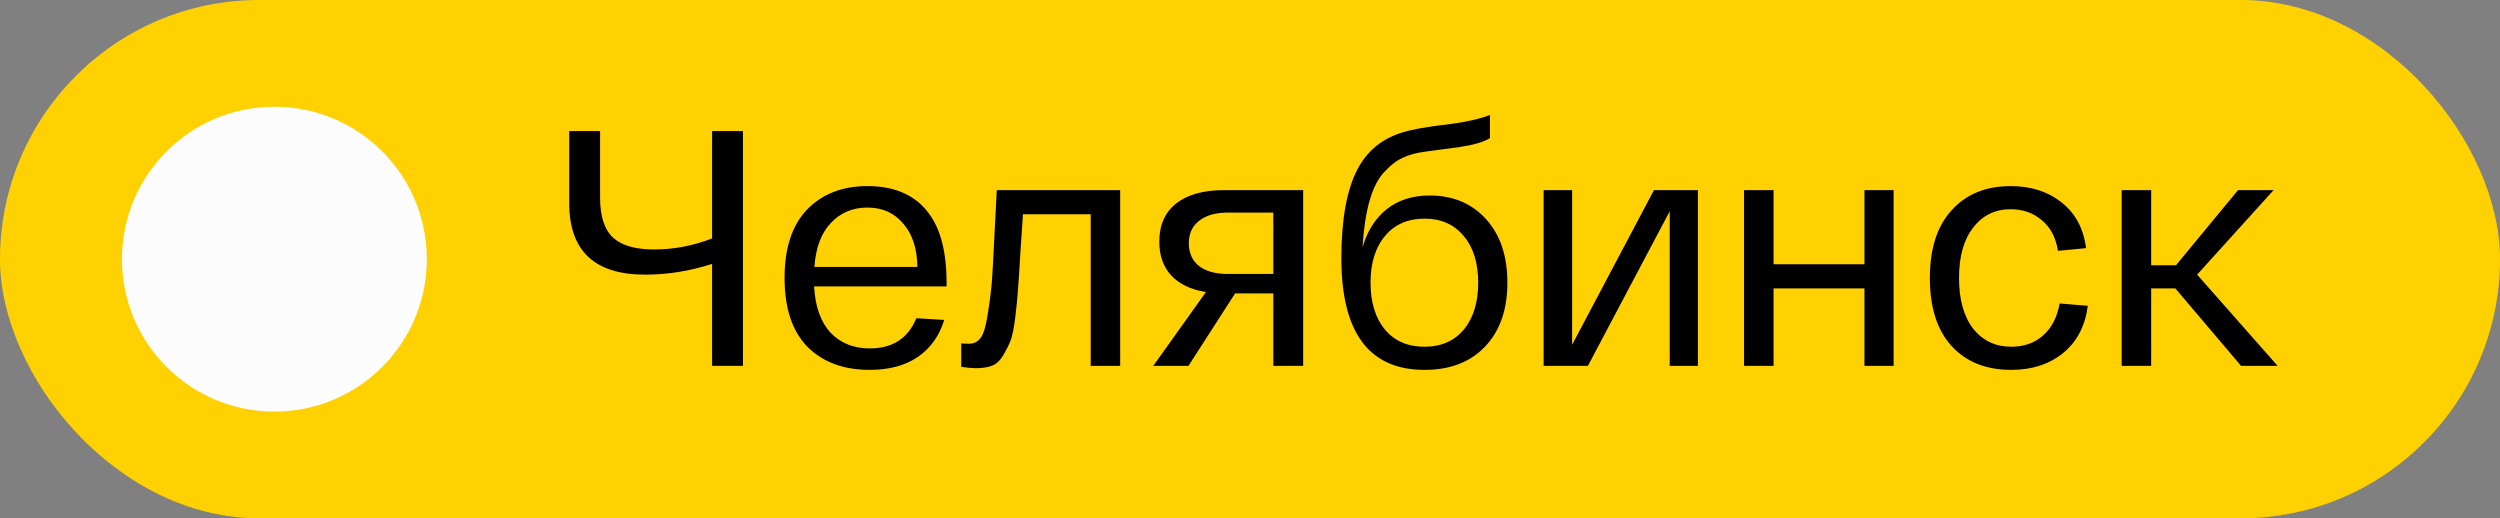
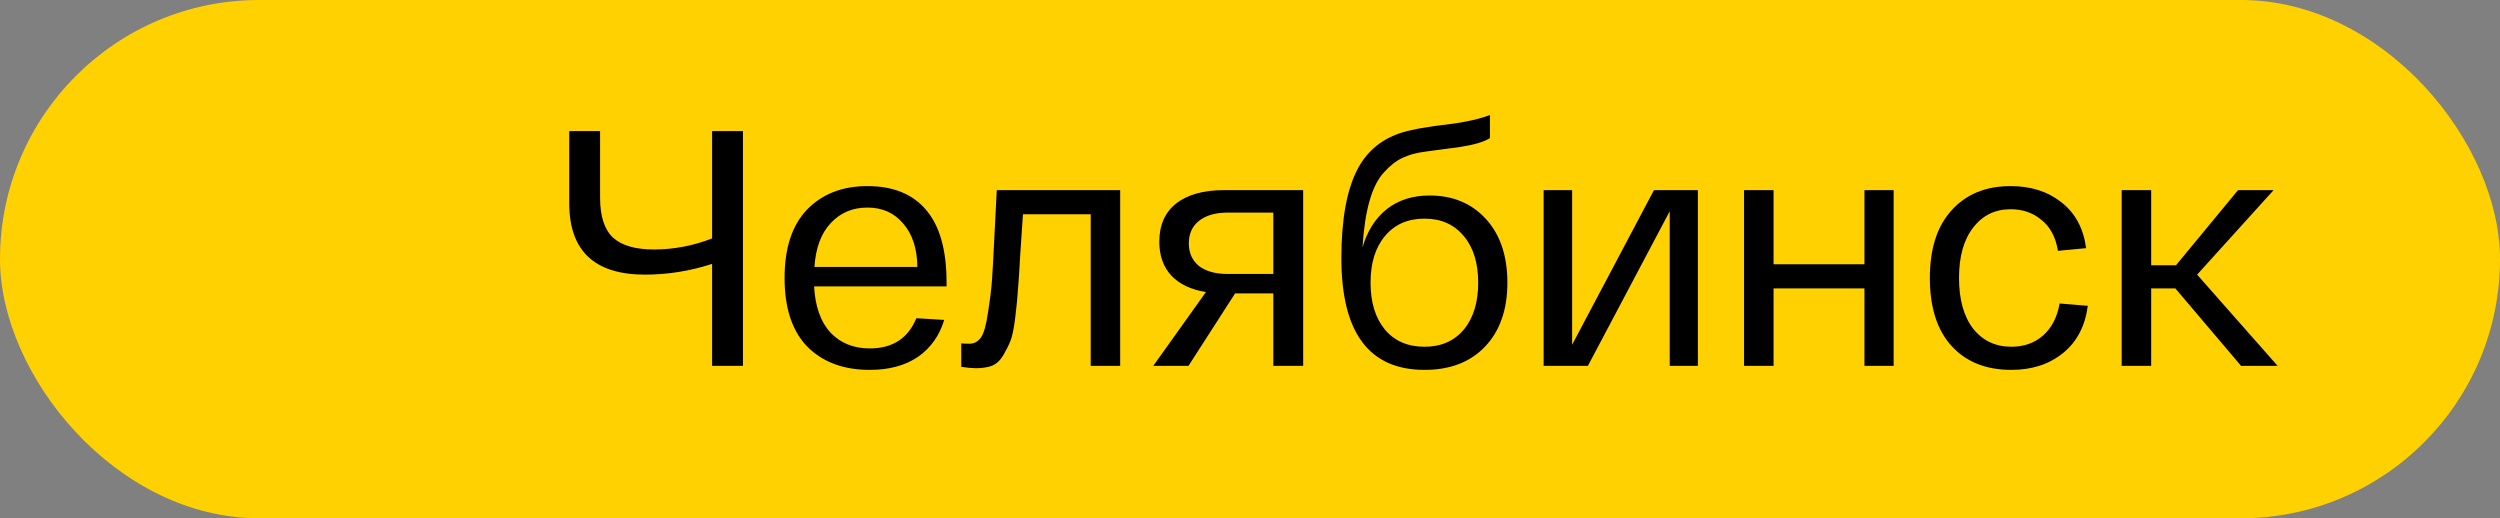
<svg xmlns="http://www.w3.org/2000/svg" width="82" height="17" viewBox="0 0 82 17" fill="none">
  <rect x="0" y="0" width="82" height="17" fill="#808080" stroke="none" />
  <rect width="82" height="17" rx="8.5" fill="#FFD101" />
-   <circle cx="9" cy="8.5" r="5" fill="#FCFCFC" />
  <path d="M23.357 4.3H24.369V12H23.357V8.656C22.631 8.891 21.898 9.008 21.157 9.008C19.5 9.008 18.671 8.227 18.671 6.665V4.3H19.683V6.489C19.683 7.098 19.826 7.534 20.112 7.798C20.398 8.055 20.845 8.183 21.454 8.183C22.099 8.183 22.734 8.062 23.357 7.82V4.3ZM25.734 9.118C25.734 8.135 25.979 7.387 26.471 6.874C26.969 6.361 27.629 6.104 28.451 6.104C29.294 6.104 29.936 6.364 30.376 6.885C30.823 7.406 31.047 8.198 31.047 9.261V9.393H26.702C26.738 10.053 26.918 10.559 27.241 10.911C27.571 11.256 28 11.428 28.528 11.428C29.276 11.428 29.785 11.098 30.057 10.438L30.97 10.493C30.816 11.006 30.53 11.41 30.112 11.703C29.694 11.989 29.166 12.132 28.528 12.132C27.67 12.132 26.988 11.879 26.482 11.373C25.983 10.86 25.734 10.108 25.734 9.118ZM26.713 8.755H30.09C30.082 8.154 29.928 7.681 29.628 7.336C29.334 6.984 28.942 6.808 28.451 6.808C27.967 6.808 27.567 6.977 27.252 7.314C26.936 7.644 26.757 8.124 26.713 8.755ZM32.694 6.236H36.742V12H35.775V7.028H33.553C33.531 7.343 33.501 7.78 33.465 8.337C33.435 8.88 33.41 9.272 33.388 9.514C33.373 9.756 33.343 10.057 33.3 10.416C33.255 10.775 33.204 11.028 33.145 11.175C33.087 11.322 33.006 11.483 32.904 11.659C32.801 11.828 32.676 11.941 32.529 12C32.383 12.051 32.207 12.077 32.002 12.077C31.892 12.077 31.734 12.062 31.529 12.033V11.263C31.602 11.27 31.69 11.274 31.793 11.274C31.954 11.274 32.082 11.204 32.178 11.065C32.273 10.926 32.35 10.651 32.408 10.24C32.474 9.822 32.519 9.455 32.541 9.14C32.562 8.825 32.592 8.278 32.629 7.501C32.658 6.958 32.68 6.537 32.694 6.236ZM40.148 6.236H42.744V12H41.765V9.624H40.511L38.982 12H37.827L39.554 9.58C39.063 9.499 38.685 9.32 38.421 9.041C38.157 8.755 38.025 8.385 38.025 7.93C38.025 7.387 38.208 6.969 38.575 6.676C38.949 6.383 39.473 6.236 40.148 6.236ZM41.765 8.986V6.973H40.269C39.866 6.973 39.55 7.065 39.323 7.248C39.103 7.424 38.993 7.67 38.993 7.985C38.993 8.293 39.103 8.539 39.323 8.722C39.55 8.898 39.866 8.986 40.269 8.986H41.765ZM46.89 6.412C47.653 6.412 48.269 6.669 48.738 7.182C49.207 7.695 49.442 8.392 49.442 9.272C49.442 10.159 49.196 10.86 48.705 11.373C48.221 11.879 47.561 12.132 46.725 12.132C44.906 12.132 43.997 10.911 43.997 8.469C43.997 7.186 44.177 6.207 44.536 5.532C44.895 4.857 45.482 4.436 46.296 4.267C46.45 4.23 46.608 4.201 46.769 4.179C46.938 4.15 47.114 4.124 47.297 4.102C47.488 4.08 47.631 4.062 47.726 4.047C48.21 3.974 48.591 3.882 48.87 3.772V4.531C48.672 4.656 48.331 4.755 47.847 4.828C47.737 4.843 47.568 4.865 47.341 4.894C47.114 4.923 46.923 4.949 46.769 4.971C46.468 5.008 46.212 5.077 45.999 5.18C45.794 5.275 45.592 5.433 45.394 5.653C45.196 5.866 45.038 6.177 44.921 6.588C44.804 6.999 44.727 7.508 44.69 8.117C44.844 7.582 45.108 7.164 45.482 6.863C45.863 6.562 46.333 6.412 46.89 6.412ZM46.725 11.373C47.268 11.373 47.697 11.186 48.012 10.812C48.327 10.431 48.485 9.917 48.485 9.272C48.485 8.627 48.327 8.117 48.012 7.743C47.697 7.362 47.268 7.171 46.725 7.171C46.175 7.171 45.742 7.362 45.427 7.743C45.112 8.117 44.954 8.627 44.954 9.272C44.954 9.917 45.112 10.431 45.427 10.812C45.742 11.186 46.175 11.373 46.725 11.373ZM54.25 6.236H55.691V12H54.767V6.929L52.083 12H50.631V6.236H51.566V11.307L54.25 6.236ZM57.205 12V6.236H58.173V8.667H61.154V6.236H62.111V12H61.154V9.459H58.173V12H57.205ZM63.299 9.118C63.299 8.157 63.538 7.417 64.014 6.896C64.491 6.368 65.136 6.104 65.95 6.104C66.61 6.104 67.164 6.28 67.611 6.632C68.066 6.984 68.337 7.486 68.425 8.139L67.501 8.227C67.428 7.78 67.248 7.442 66.962 7.215C66.683 6.98 66.346 6.863 65.95 6.863C65.437 6.863 65.026 7.065 64.718 7.468C64.41 7.864 64.256 8.414 64.256 9.118C64.256 9.822 64.41 10.376 64.718 10.779C65.034 11.175 65.451 11.373 65.972 11.373C66.383 11.373 66.728 11.252 67.006 11.01C67.292 10.761 67.475 10.409 67.556 9.954L68.48 10.031C68.392 10.698 68.121 11.215 67.666 11.582C67.212 11.949 66.647 12.132 65.972 12.132C65.144 12.132 64.491 11.872 64.014 11.351C63.538 10.83 63.299 10.086 63.299 9.118ZM74.706 12H73.507L71.351 9.459H70.559V12H69.591V6.236H70.559V8.7H71.373L73.408 6.236H74.574L72.066 9.008L74.706 12Z" fill="black" />
</svg>